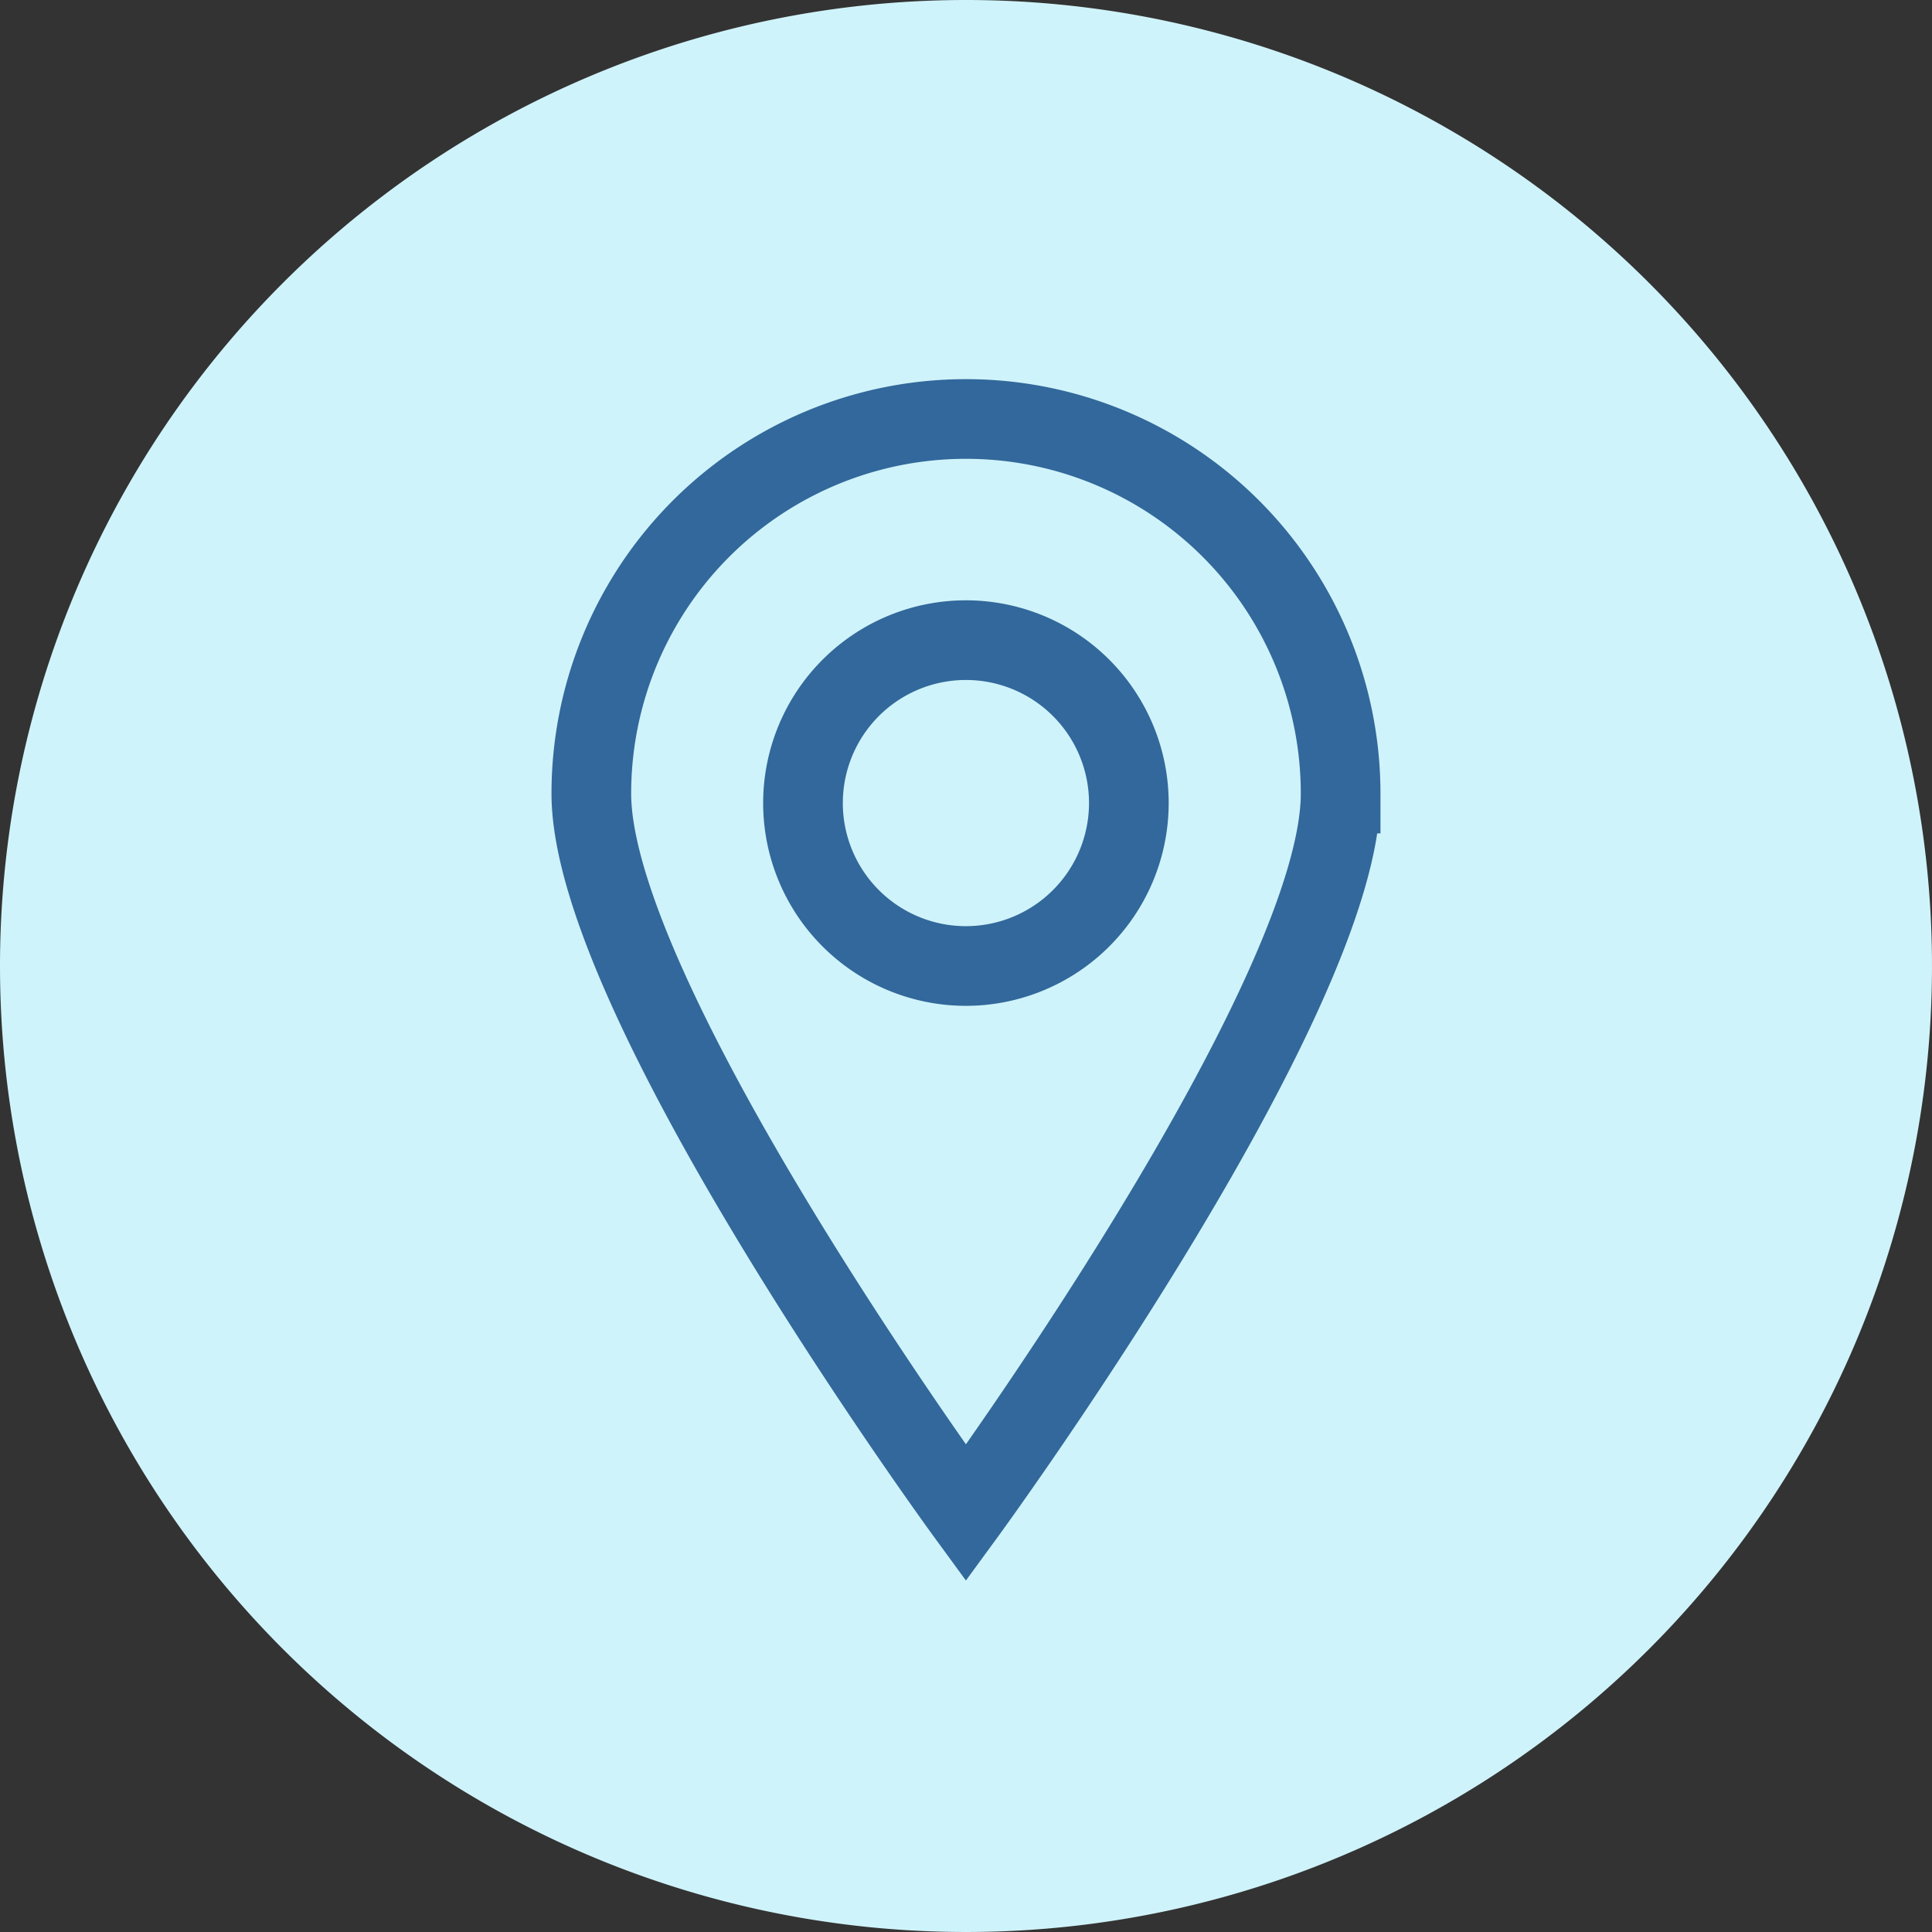
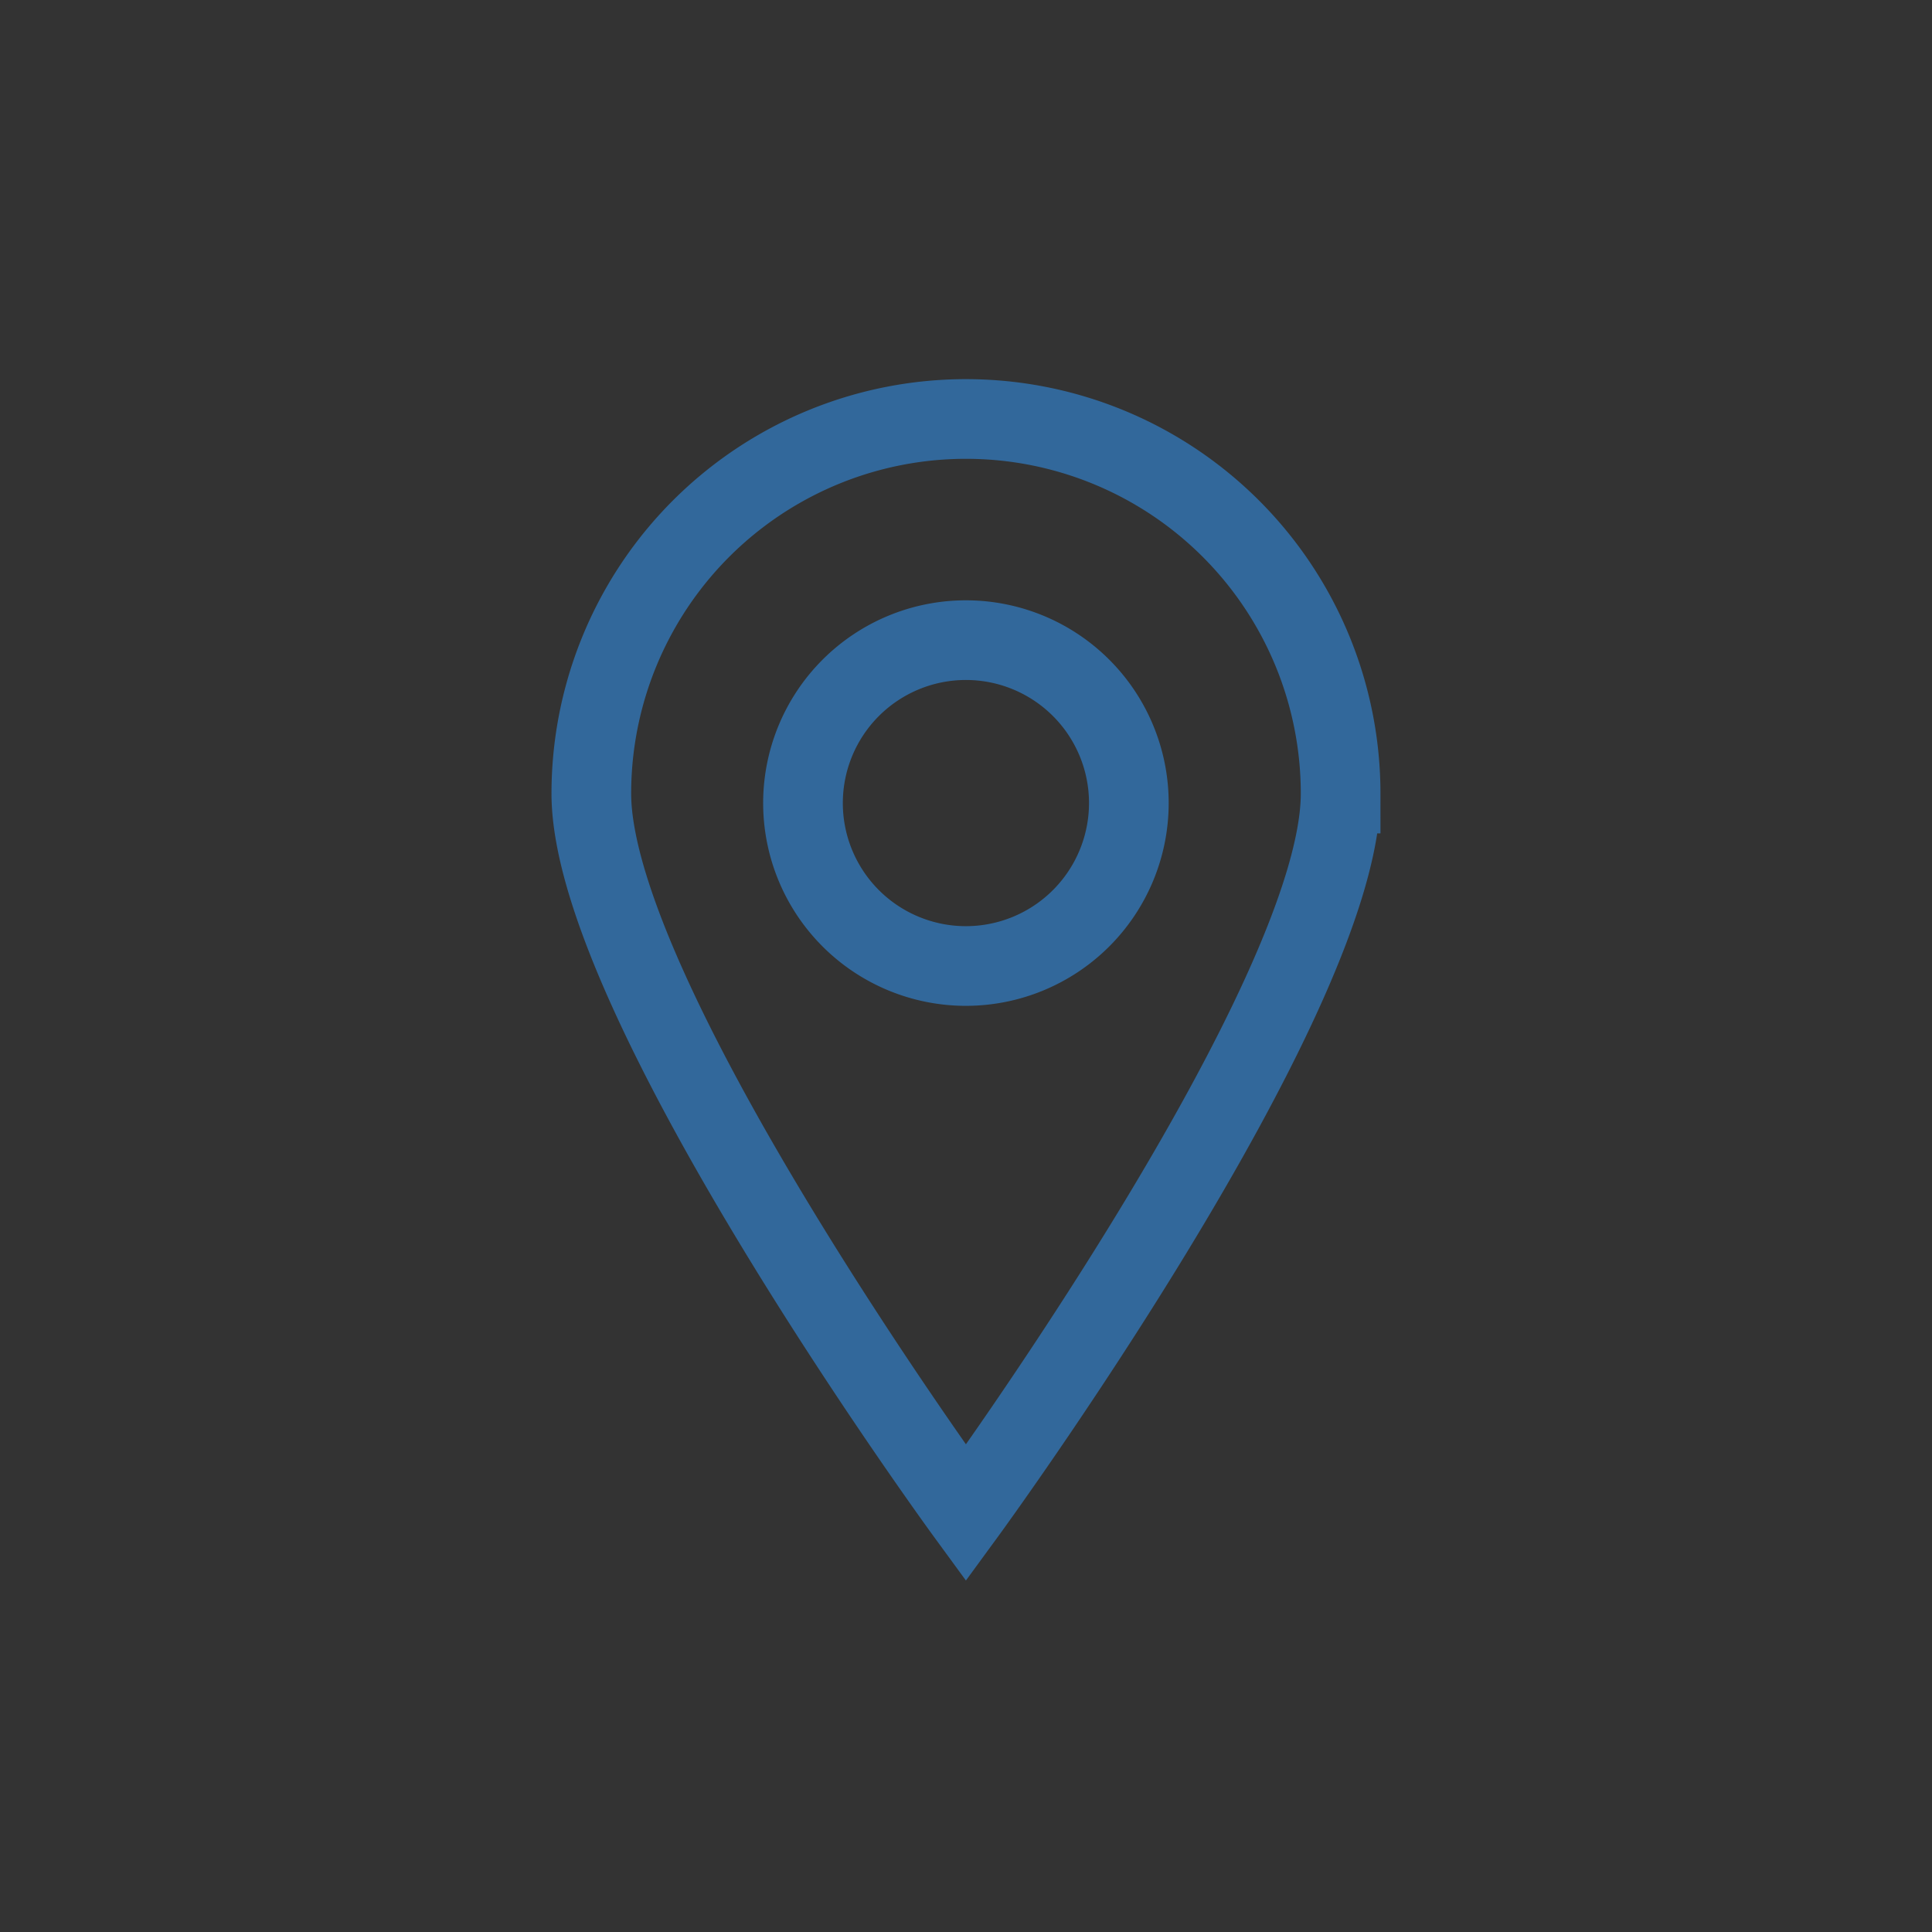
<svg xmlns="http://www.w3.org/2000/svg" width="97" height="97" viewBox="0 0 97 97">
  <rect x="0" y="0" width="97" height="97" fill="#333333" stroke="none" />
  <g id="Group_2930" data-name="Group 2930" transform="translate(-160 -1354)">
-     <path id="Path_1156" data-name="Path 1156" d="M48.5,0A48.5,48.5,0,1,1,0,48.5,48.5,48.5,0,0,1,48.5,0Z" transform="translate(160 1354)" fill="#CFF3FA" />
    <g id="Group_3116" data-name="Group 3116" transform="translate(160.115 1344.977)">
      <path id="Path_1258" data-name="Path 1258" d="M48.381,30.059A18.806,18.806,0,0,0,29.574,48.866c0,10.391,18.807,36.121,18.807,36.121s18.813-25.73,18.813-36.121A18.808,18.808,0,0,0,48.387,30.059Z" transform="translate(0 0)" fill="none" stroke="#32689b" stroke-linecap="round" stroke-miterlimit="10" stroke-width="4" />
      <path id="Path_1259" data-name="Path 1259" d="M41.133,49.887a8.18,8.18,0,1,1,8.18-8.18v.015A8.183,8.183,0,0,1,41.133,49.887Z" transform="translate(7.248 7.636)" fill="none" stroke="#32689b" stroke-miterlimit="10" stroke-width="4" />
    </g>
  </g>
</svg>